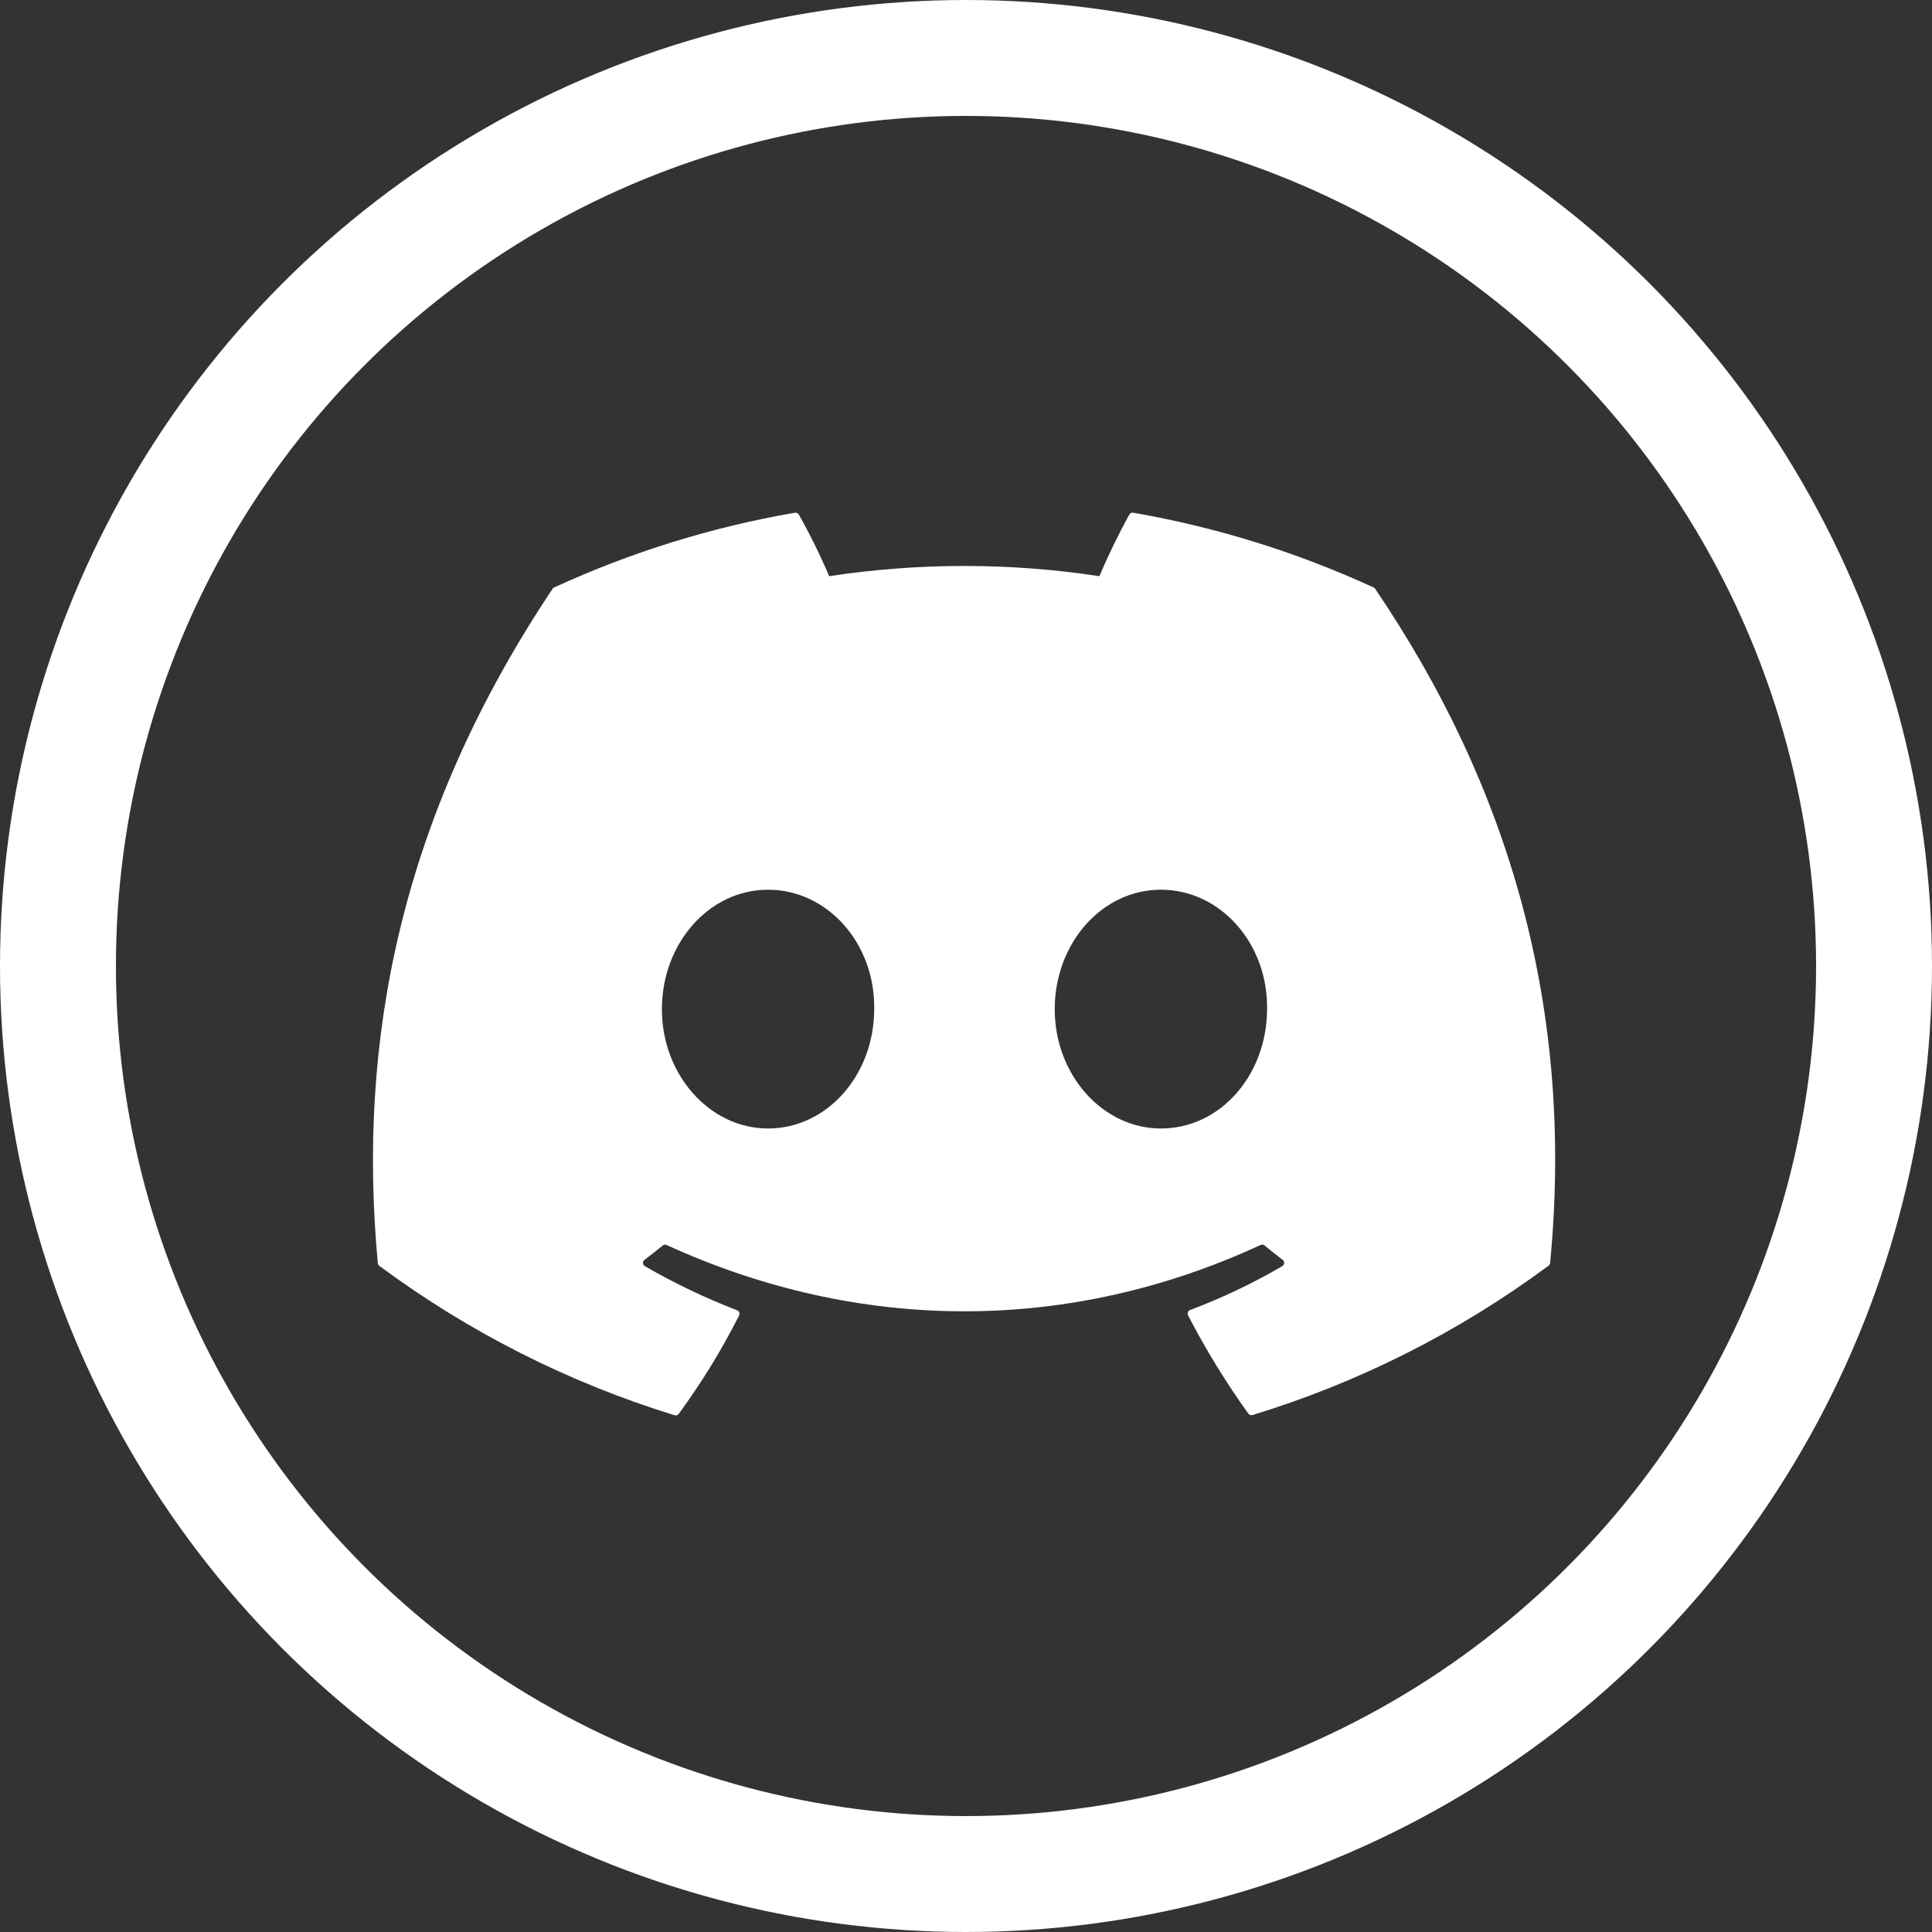
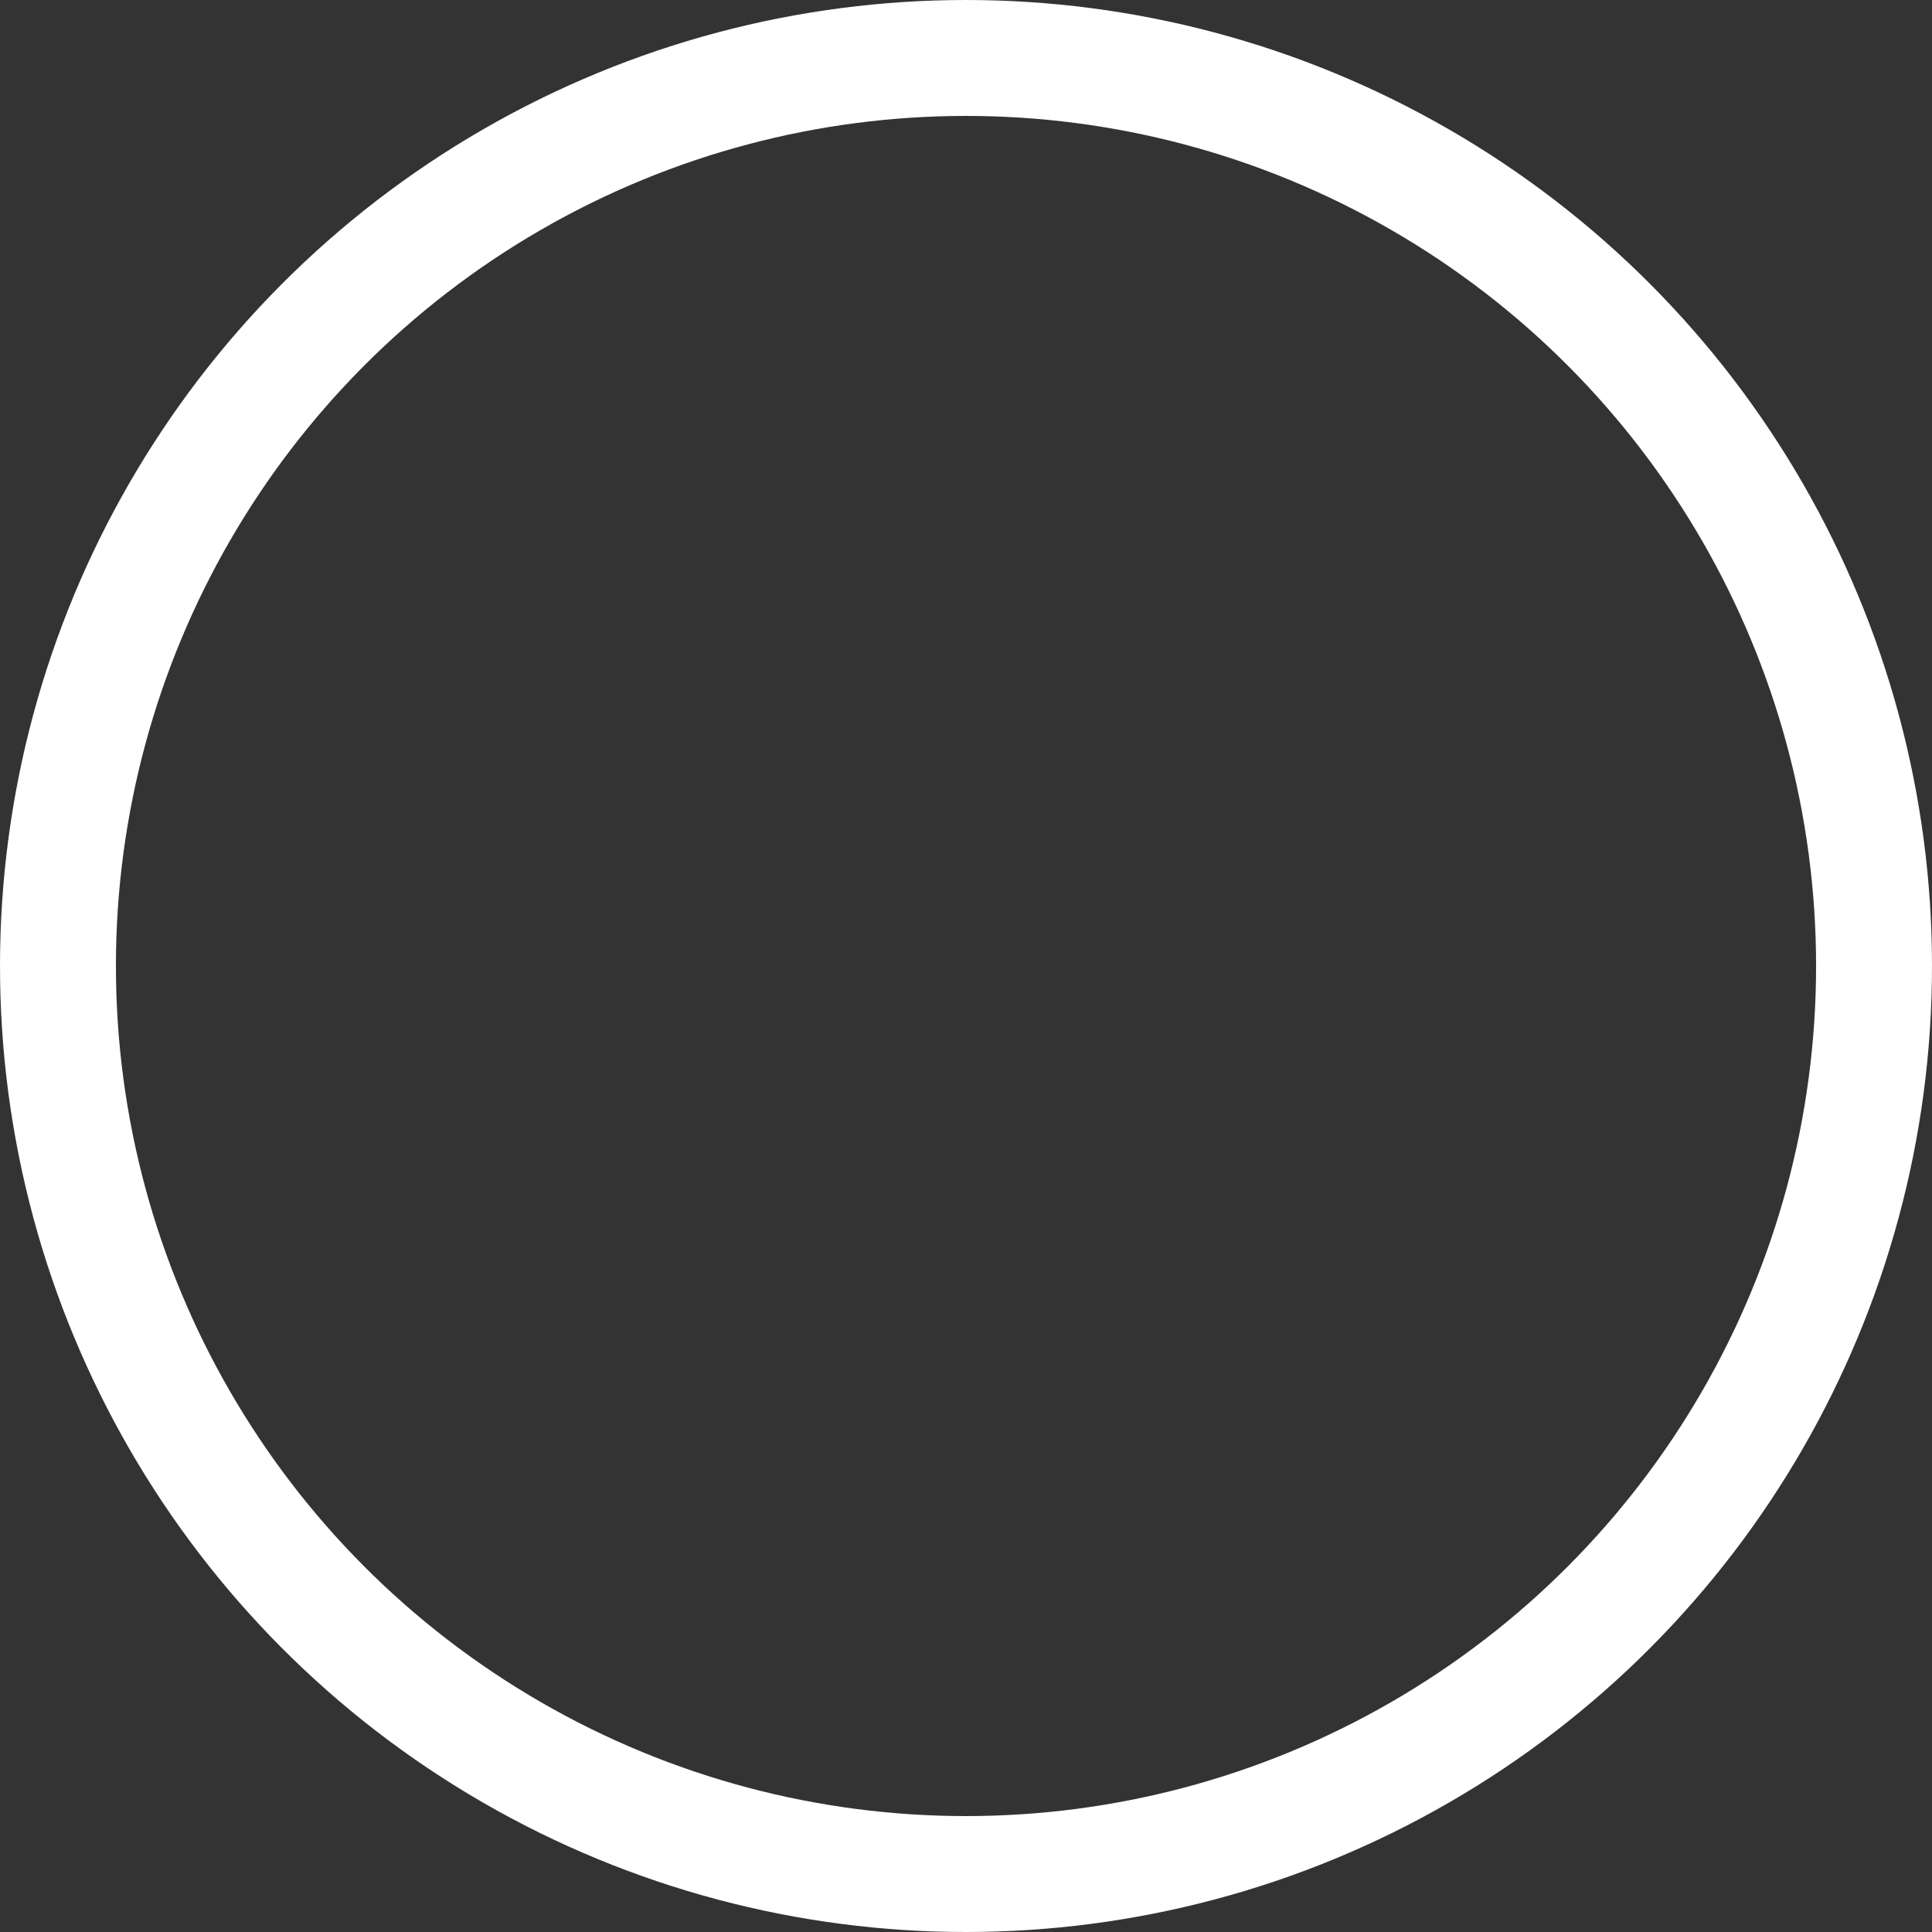
<svg xmlns="http://www.w3.org/2000/svg" width="500" height="500" viewBox="0 0 500 500" fill="none">
  <rect x="0" y="0" width="500" height="500" fill="#333333" stroke="none" />
  <circle cx="250" cy="250" r="235" stroke="white" stroke-width="30" />
-   <path d="M355.904 152.4C355.814 152.231 355.666 152.101 355.488 152.035C335.666 142.918 314.748 136.415 293.258 132.687C293.065 132.652 292.866 132.678 292.688 132.762C292.511 132.847 292.365 132.985 292.27 133.157C289.419 138.342 286.832 143.668 284.517 149.114C261.34 145.588 237.764 145.588 214.587 149.114C212.263 143.654 209.64 138.327 206.73 133.157C206.63 132.99 206.483 132.856 206.307 132.773C206.131 132.689 205.934 132.66 205.742 132.687C184.214 136.398 163.26 142.902 143.408 152.035C143.234 152.109 143.088 152.236 142.992 152.4C103.344 211.797 92.47 269.681 97.777 326.888C97.792 327.032 97.837 327.172 97.908 327.297C97.98 327.423 98.077 327.532 98.193 327.618C121.288 344.739 147.116 357.806 174.575 366.26C174.772 366.322 174.984 366.319 175.18 366.254C175.376 366.188 175.546 366.063 175.668 365.895C181.559 357.857 186.78 349.345 191.277 340.447C191.337 340.324 191.371 340.191 191.377 340.055C191.383 339.918 191.361 339.782 191.312 339.655C191.263 339.528 191.189 339.412 191.093 339.315C190.998 339.218 190.883 339.142 190.757 339.091C182.507 335.923 174.521 332.104 166.874 327.67C166.739 327.588 166.626 327.473 166.544 327.337C166.462 327.201 166.414 327.048 166.404 326.889C166.394 326.731 166.422 326.572 166.486 326.427C166.549 326.281 166.647 326.154 166.77 326.054C168.383 324.854 169.996 323.603 171.505 322.351C171.638 322.234 171.802 322.157 171.977 322.13C172.152 322.102 172.331 322.125 172.494 322.195C222.548 345.088 276.764 345.088 326.246 322.195C326.404 322.118 326.58 322.086 326.755 322.105C326.93 322.123 327.096 322.191 327.235 322.299C328.744 323.551 330.357 324.854 331.969 326.054C332.093 326.154 332.191 326.281 332.254 326.427C332.318 326.572 332.346 326.731 332.336 326.889C332.326 327.048 332.278 327.201 332.196 327.337C332.114 327.473 332.001 327.588 331.865 327.67C324.238 332.127 316.249 335.93 307.983 339.039C307.857 339.09 307.742 339.166 307.647 339.263C307.551 339.36 307.477 339.476 307.428 339.603C307.379 339.73 307.357 339.866 307.363 340.003C307.369 340.139 307.403 340.272 307.463 340.395C312.038 349.249 317.255 357.754 323.072 365.843C323.193 366.011 323.364 366.136 323.56 366.202C323.756 366.267 323.967 366.269 324.165 366.208C351.703 357.791 377.606 344.723 400.755 327.566C400.873 327.483 400.972 327.374 401.044 327.248C401.116 327.121 401.159 326.981 401.171 326.836C407.519 260.764 390.453 203.349 355.904 152.4ZM198.77 292.053C183.68 292.053 171.297 278.182 171.297 261.181C171.297 244.181 183.472 230.257 198.77 230.257C214.223 230.257 226.502 244.233 226.242 261.129C226.242 278.182 214.067 292.053 198.77 292.053ZM300.439 292.053C285.35 292.053 272.966 278.182 272.966 261.181C272.966 244.181 285.089 230.257 300.439 230.257C315.892 230.257 328.171 244.233 327.911 261.129C327.911 278.182 315.84 292.053 300.439 292.053Z" fill="white" />
</svg>